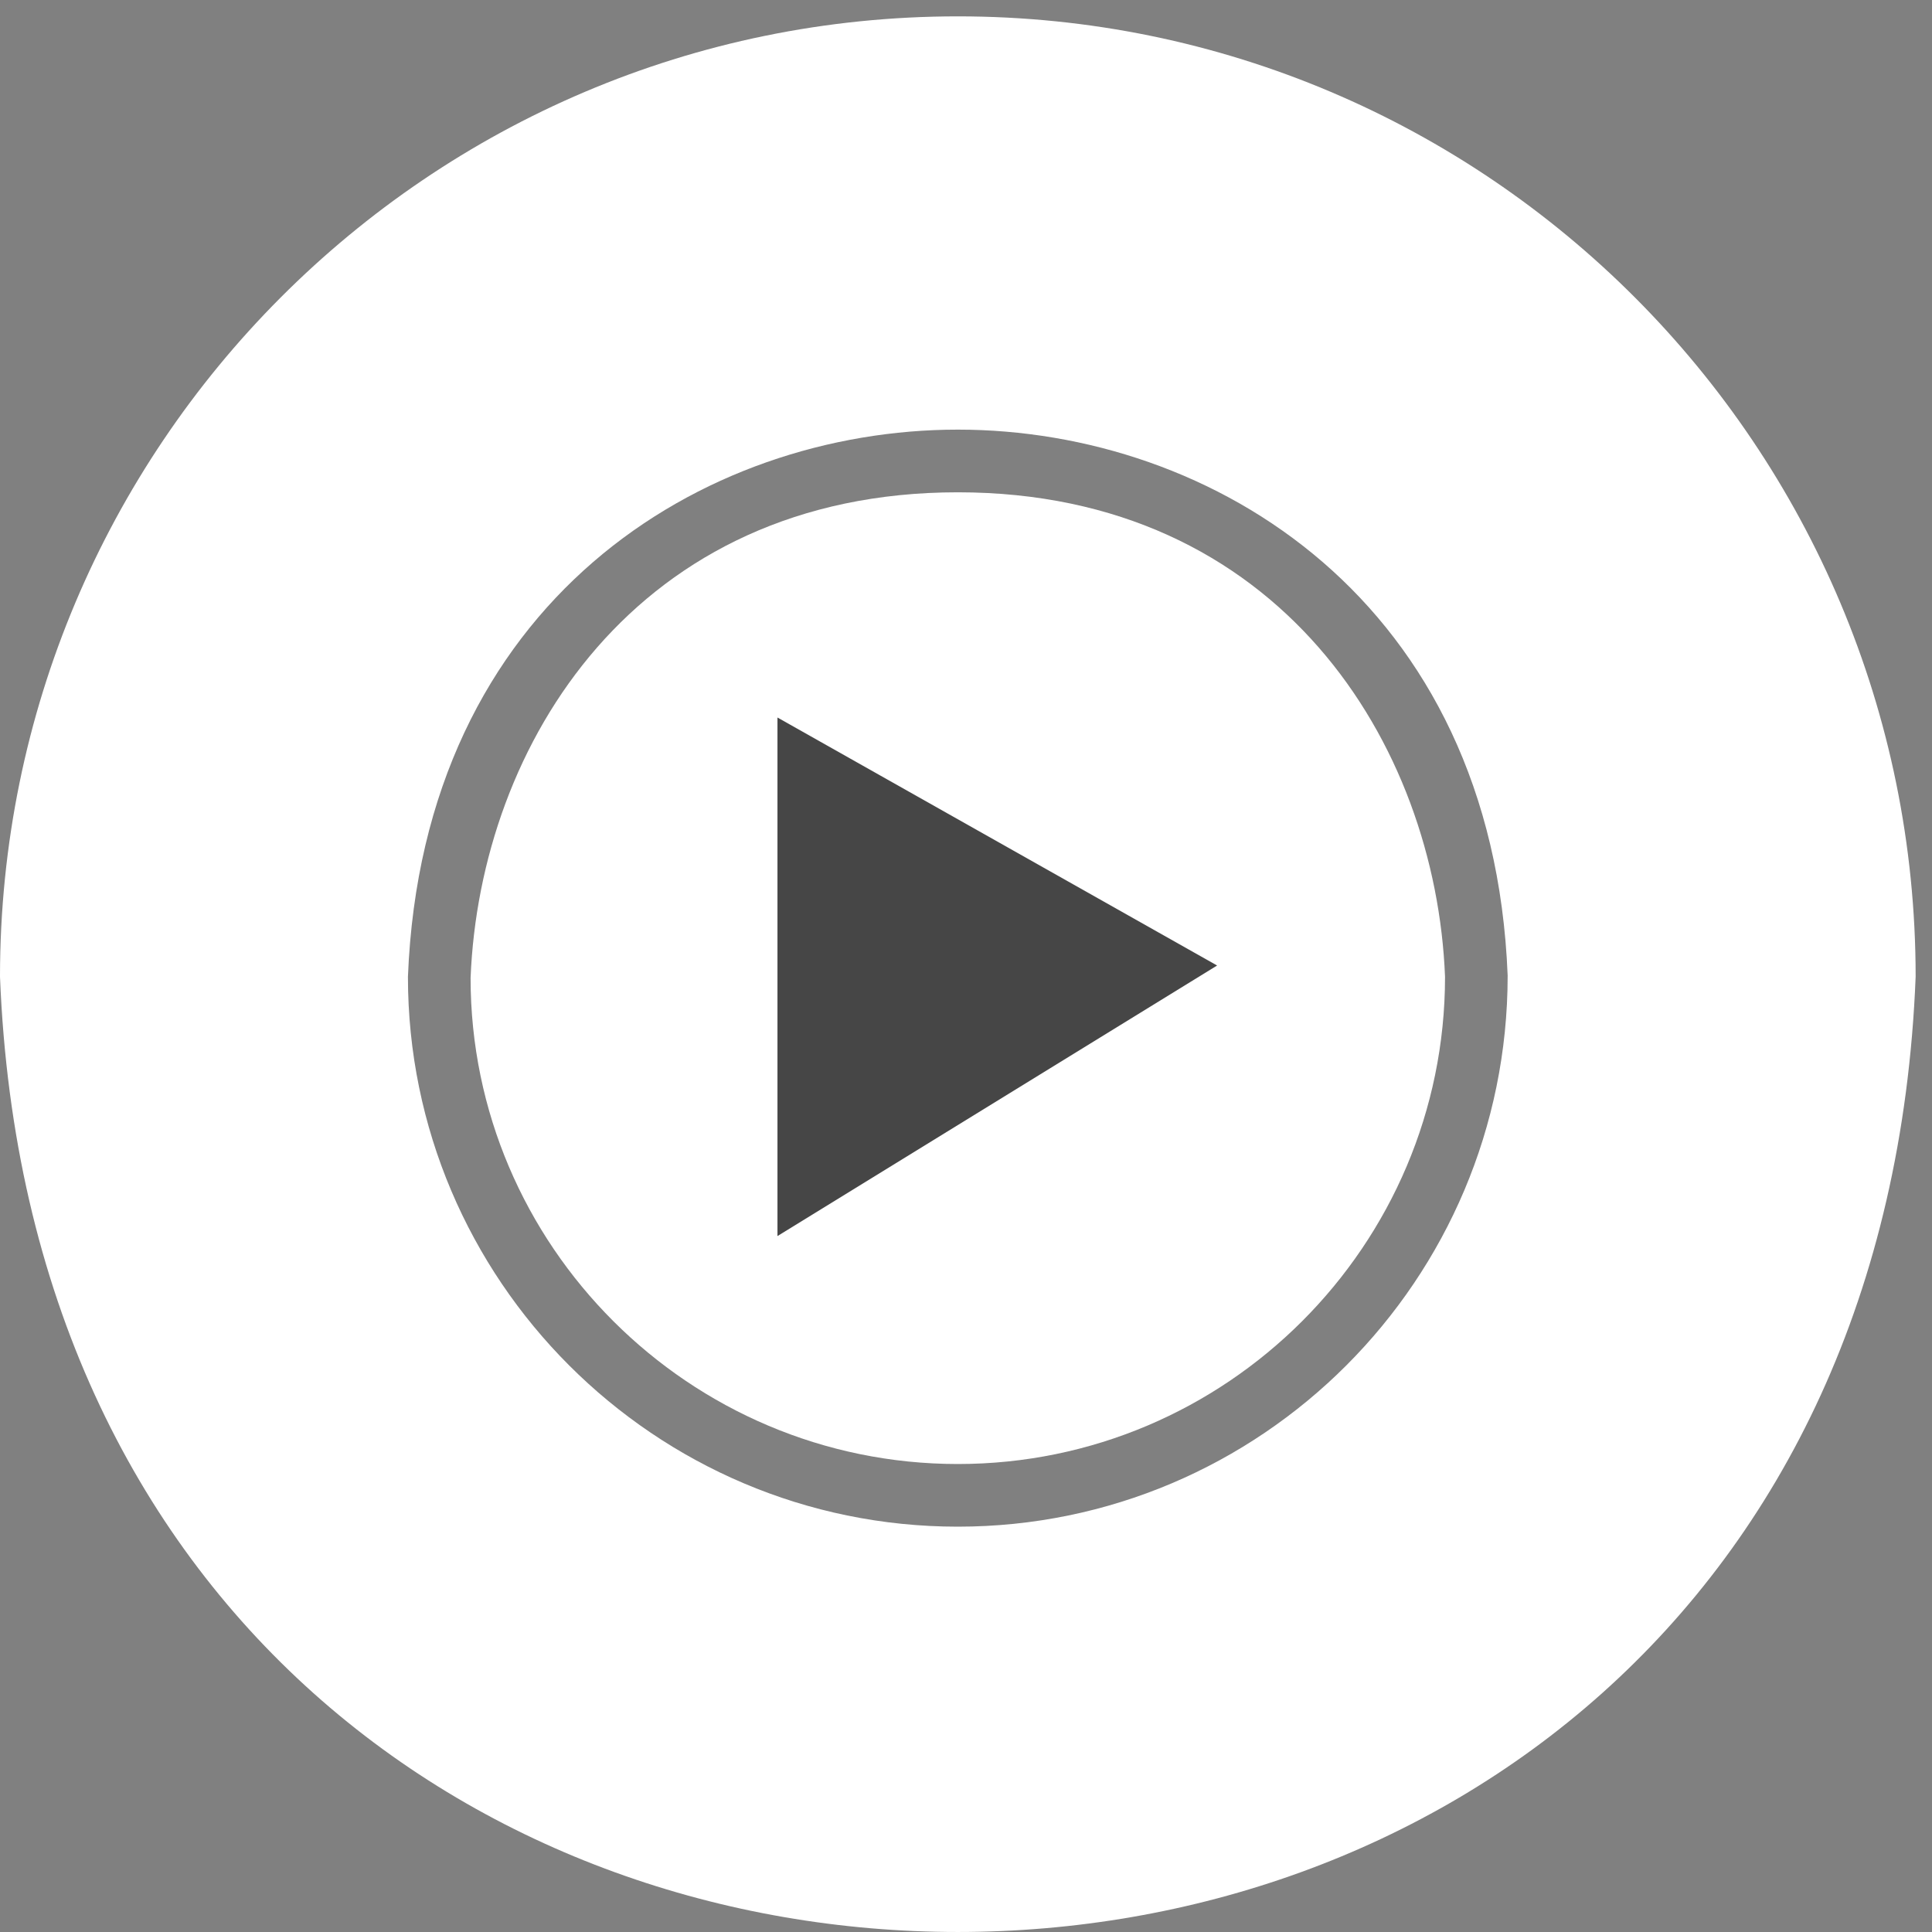
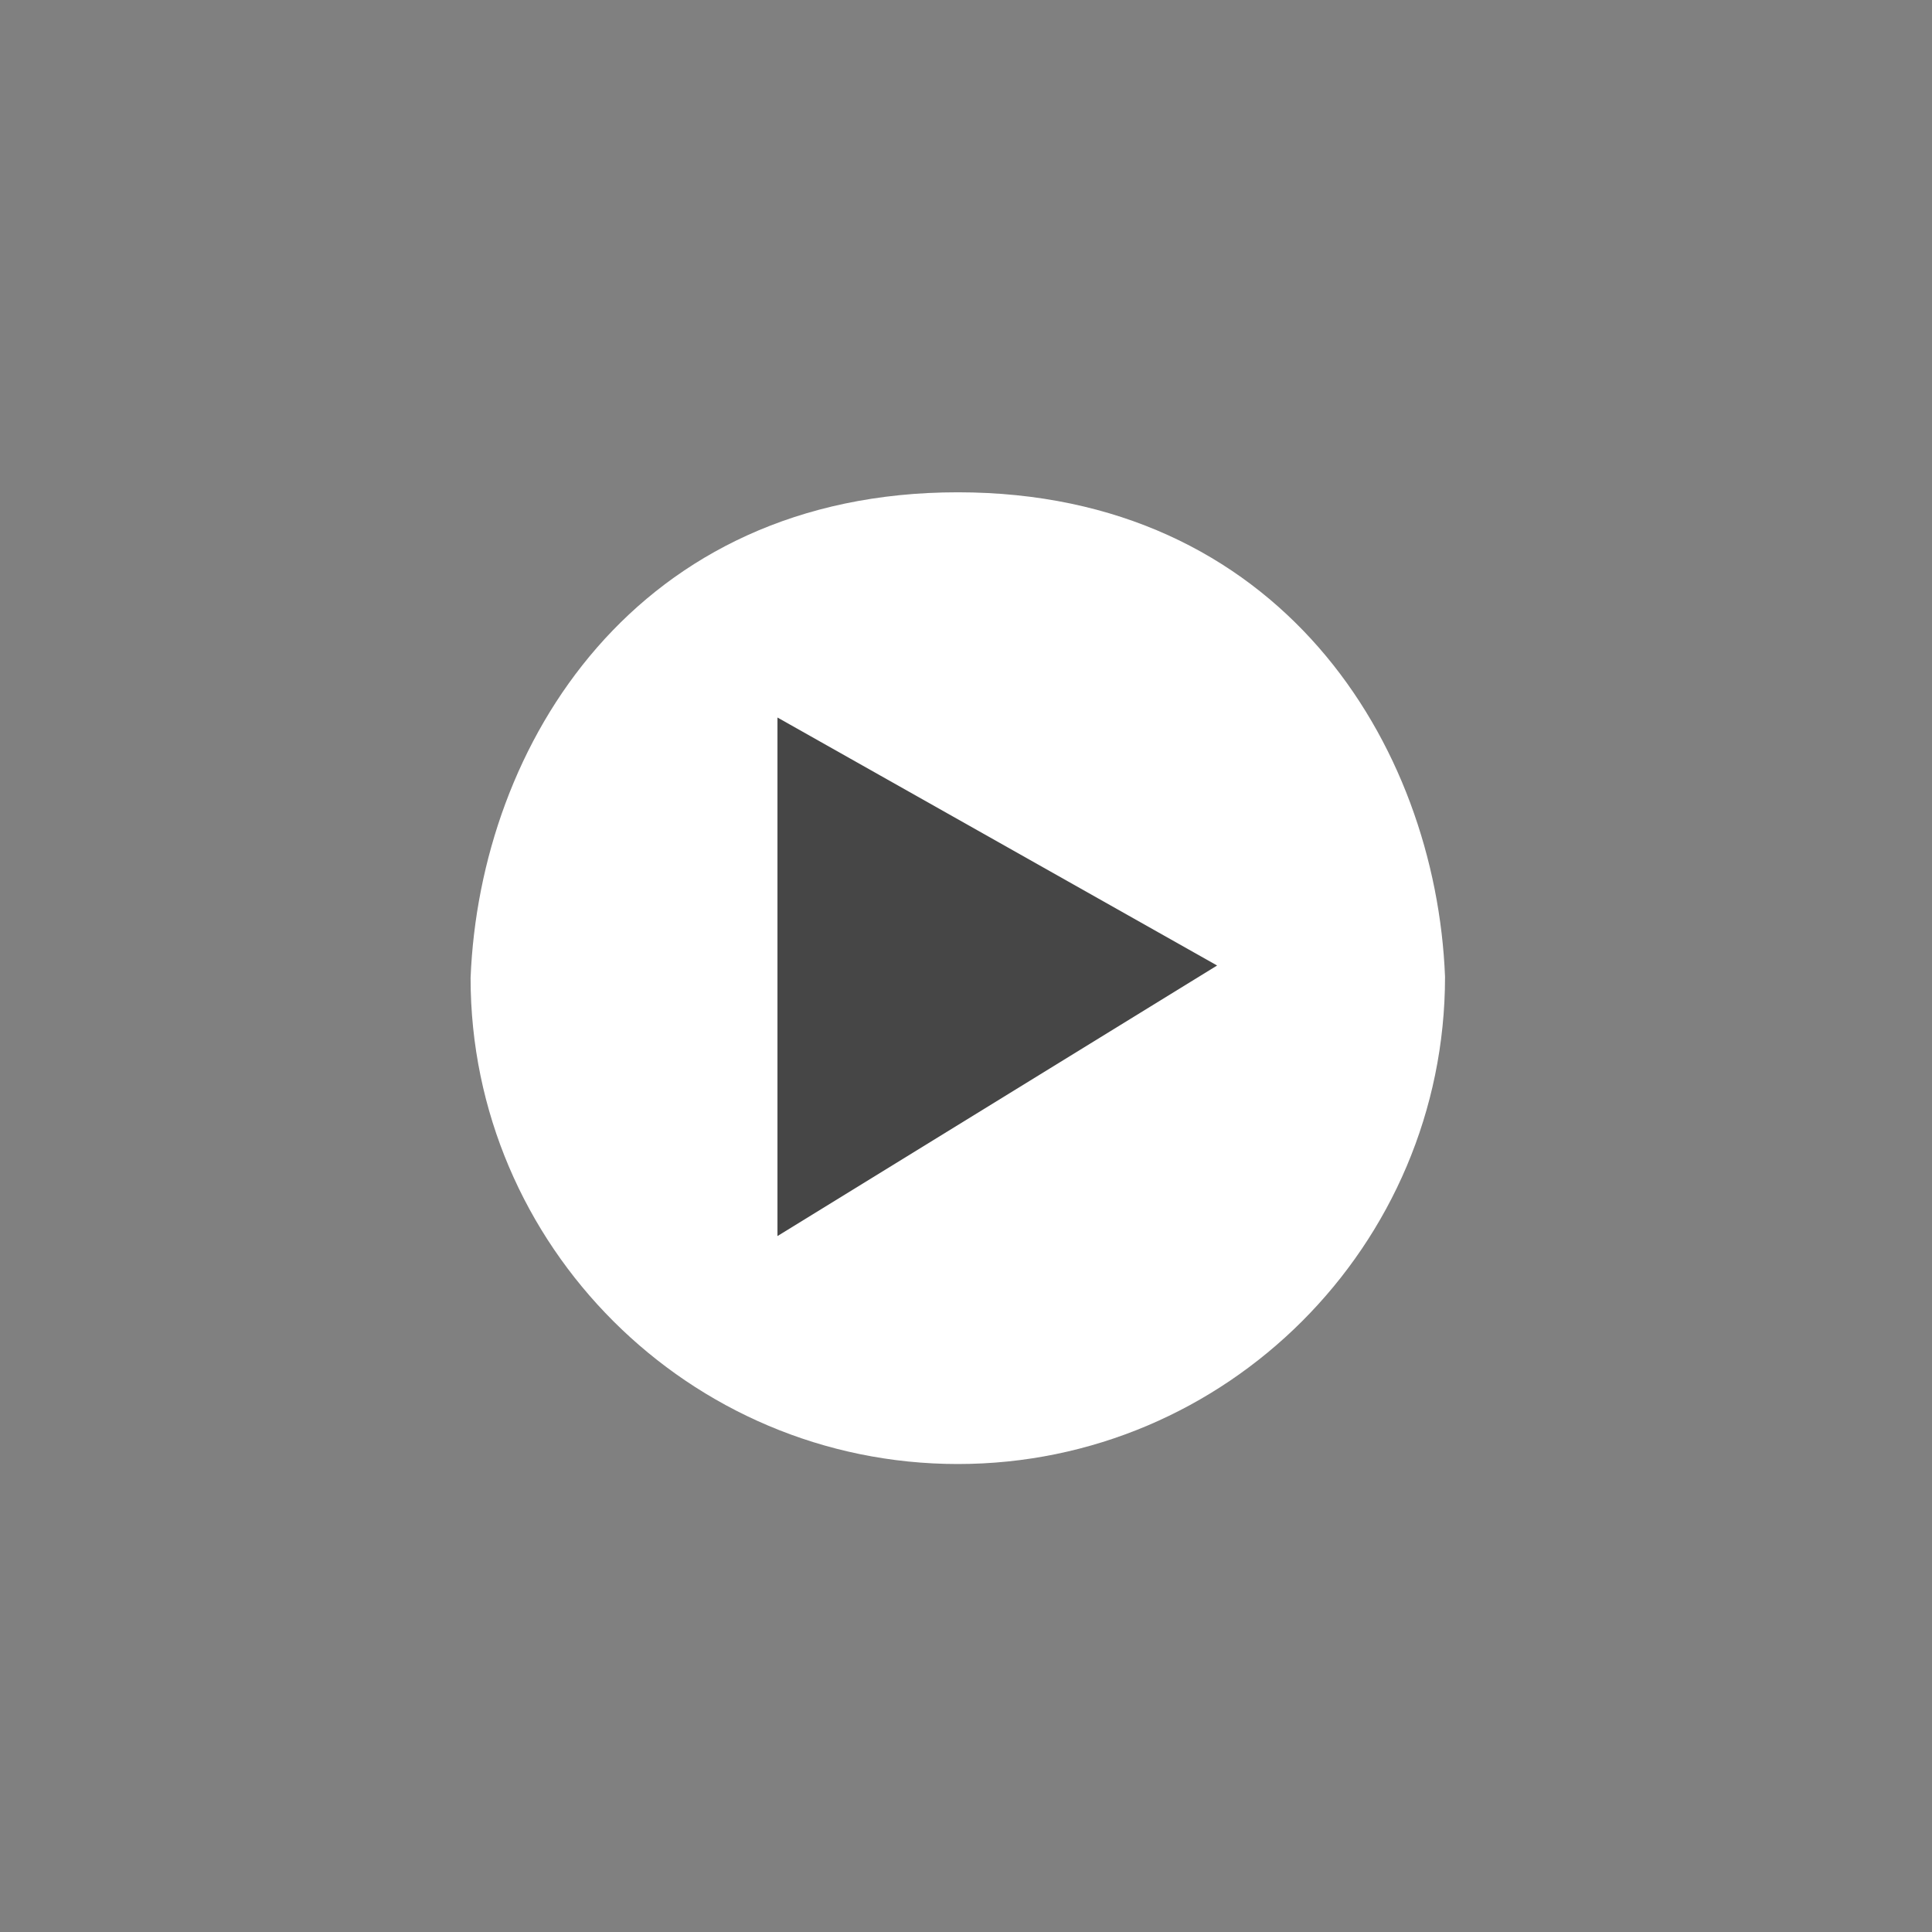
<svg xmlns="http://www.w3.org/2000/svg" width="75" height="75" viewBox="0 0 75 75" fill="none">
  <rect x="0" y="0" width="75" height="75" fill="#808080" stroke="none" />
-   <path d="M37.182 0.635C16.647 0.635 0 17.326 0 37.916C1.959 87.368 72.413 87.354 74.365 37.915C74.365 17.326 57.717 0.635 37.182 0.635ZM37.182 59.265C25.412 59.265 15.836 49.689 15.836 37.918C16.415 23.31 27.307 16.678 37.181 16.678H37.183C47.059 16.679 57.951 23.311 58.527 37.871C58.529 49.69 48.952 59.265 37.182 59.265Z" fill="white" />
  <path d="M37.184 19.111C24.702 19.11 18.629 28.885 18.268 37.967C18.269 48.348 26.754 56.833 37.183 56.833C47.612 56.833 56.096 48.348 56.096 37.919C55.739 28.887 49.667 19.113 37.184 19.111Z" fill="white" />
  <path d="M30.181 39.796C30.181 41.812 30.182 45.954 30.181 47.984L47.248 37.481L30.181 27.854V39.796Z" fill="#464646" />
</svg>